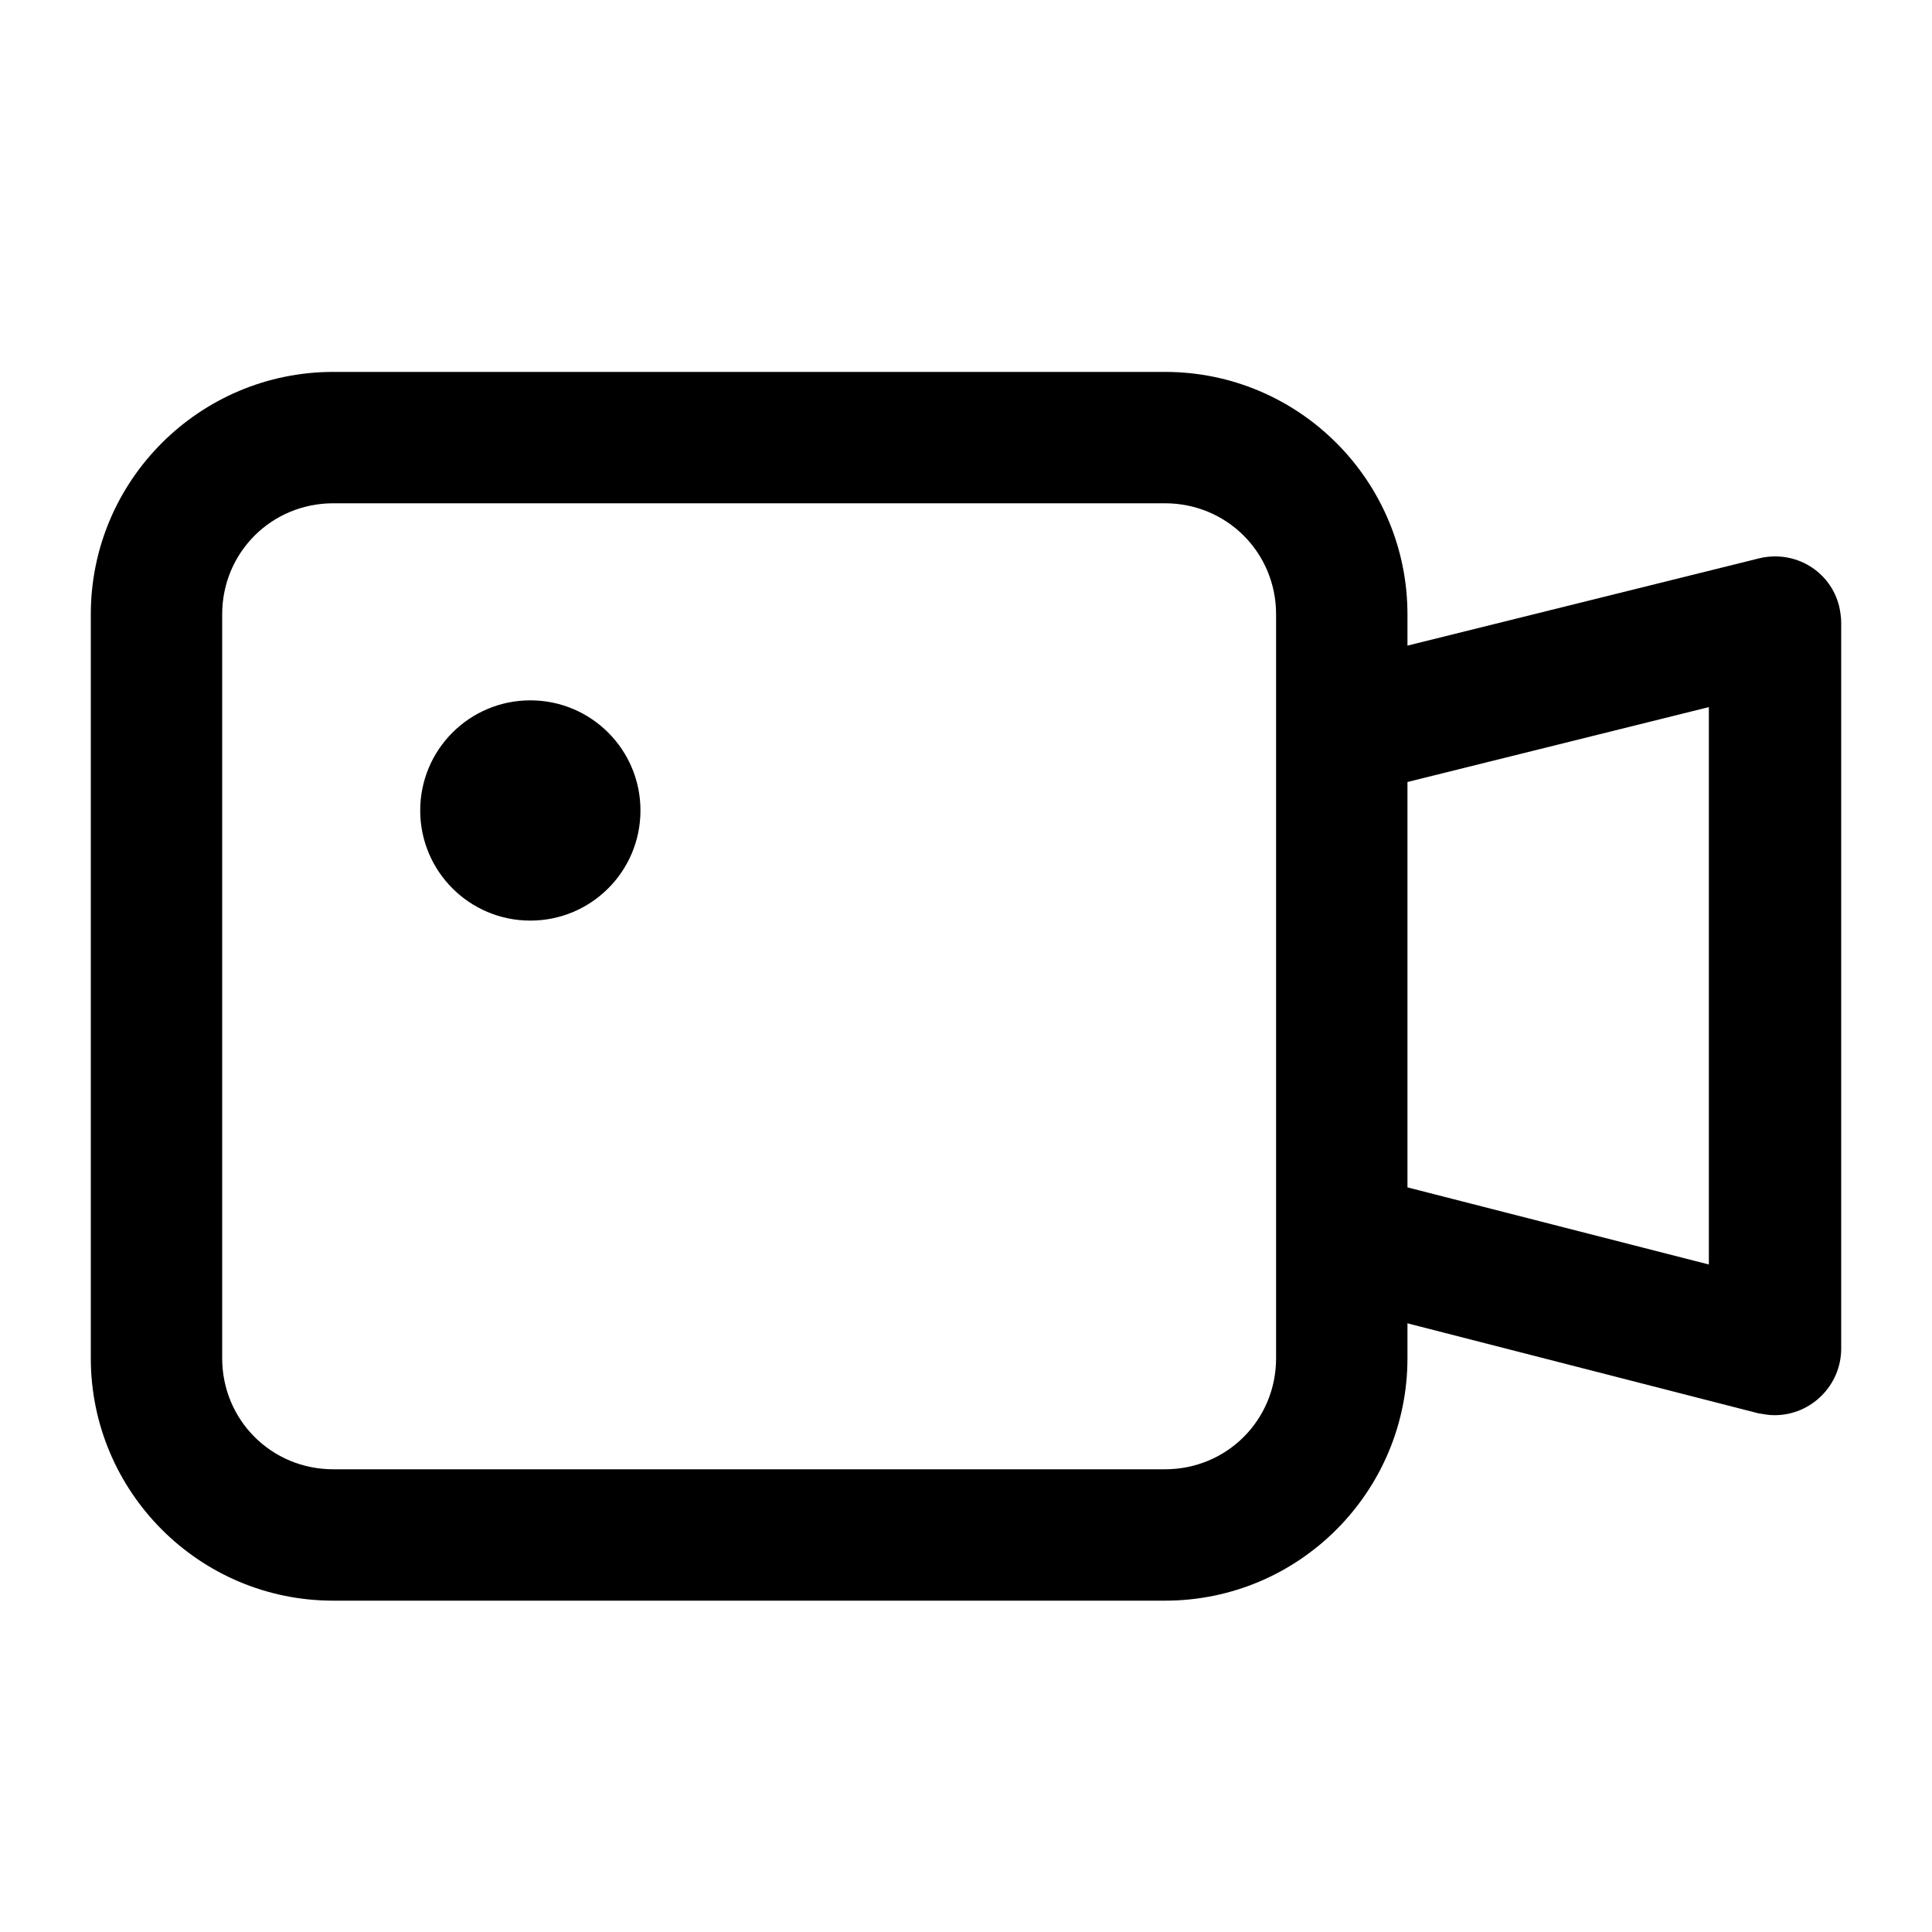
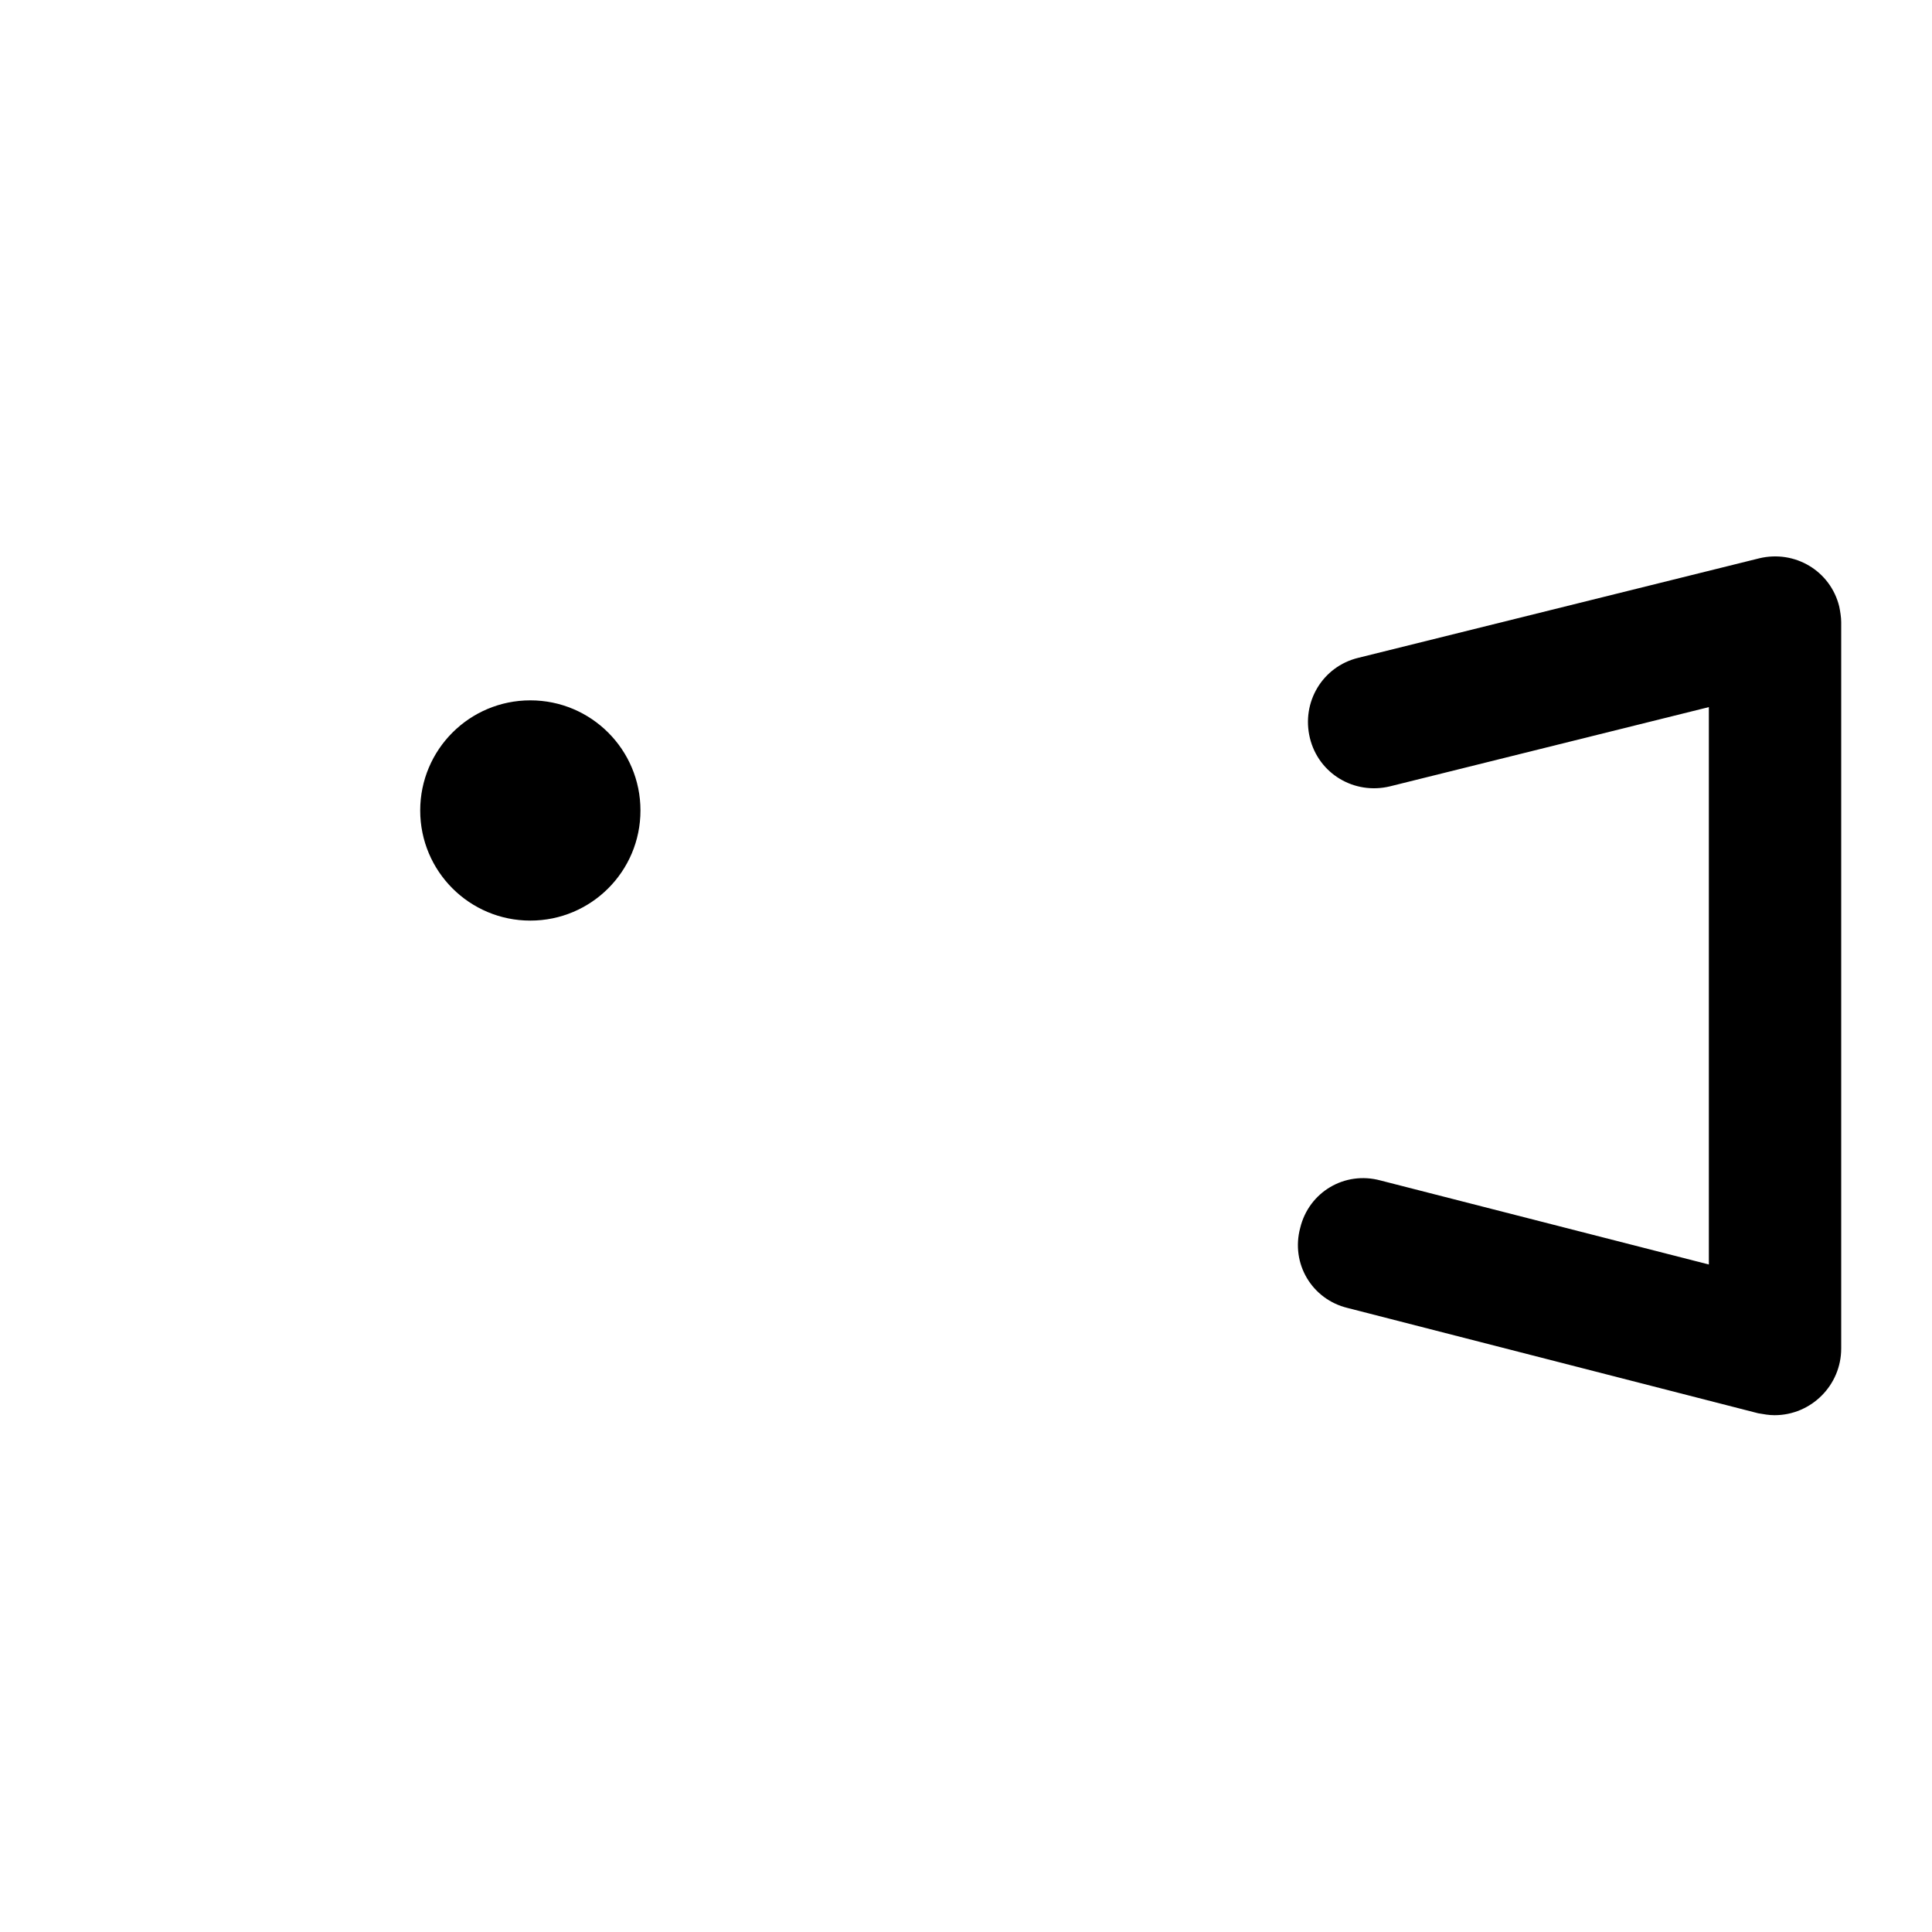
<svg xmlns="http://www.w3.org/2000/svg" t="1764587823020" class="icon" viewBox="0 0 1024 1024" version="1.1" p-id="14064" width="200" height="200">
-   <path d="M617.472 848.384H176.64c-71.168 0-128.512-57.856-128.512-128.512v-394.24c0-71.168 57.856-128.512 128.512-128.512h440.832c71.168 0 128.512 57.856 128.512 128.512v394.24c0 70.656-57.344 128.512-128.512 128.512zM176.64 266.752c-32.768 0-58.88 26.112-58.88 58.88v394.24c0 32.768 26.112 58.88 58.88 58.88h440.832c32.768 0 58.88-26.112 58.88-58.88v-394.24c0-32.768-26.112-58.88-58.88-58.88H176.64z" p-id="14065" />
  <path d="M222.72 429.568c0 32.256 26.112 58.368 58.368 58.368s58.368-26.112 58.368-58.368c0-32.256-26.112-58.368-58.368-58.368-32.256 0-58.368 26.112-58.368 58.368zM940.544 750.08c-3.072 0-5.632-0.512-8.704-1.024l-217.6-55.808c-18.944-4.608-30.208-23.552-25.088-42.496 4.608-18.944 23.552-30.208 42.496-25.088l174.08 44.544V374.784l-168.96 41.984c-18.944 4.608-37.888-6.656-42.496-25.6s6.656-37.888 25.6-42.496l212.48-52.736c18.944-4.608 37.888 6.656 42.496 25.6 0.512 2.56 1.024 5.632 1.024 8.192v385.024c0 19.456-15.872 35.328-35.328 35.328z" p-id="14066" />
</svg>